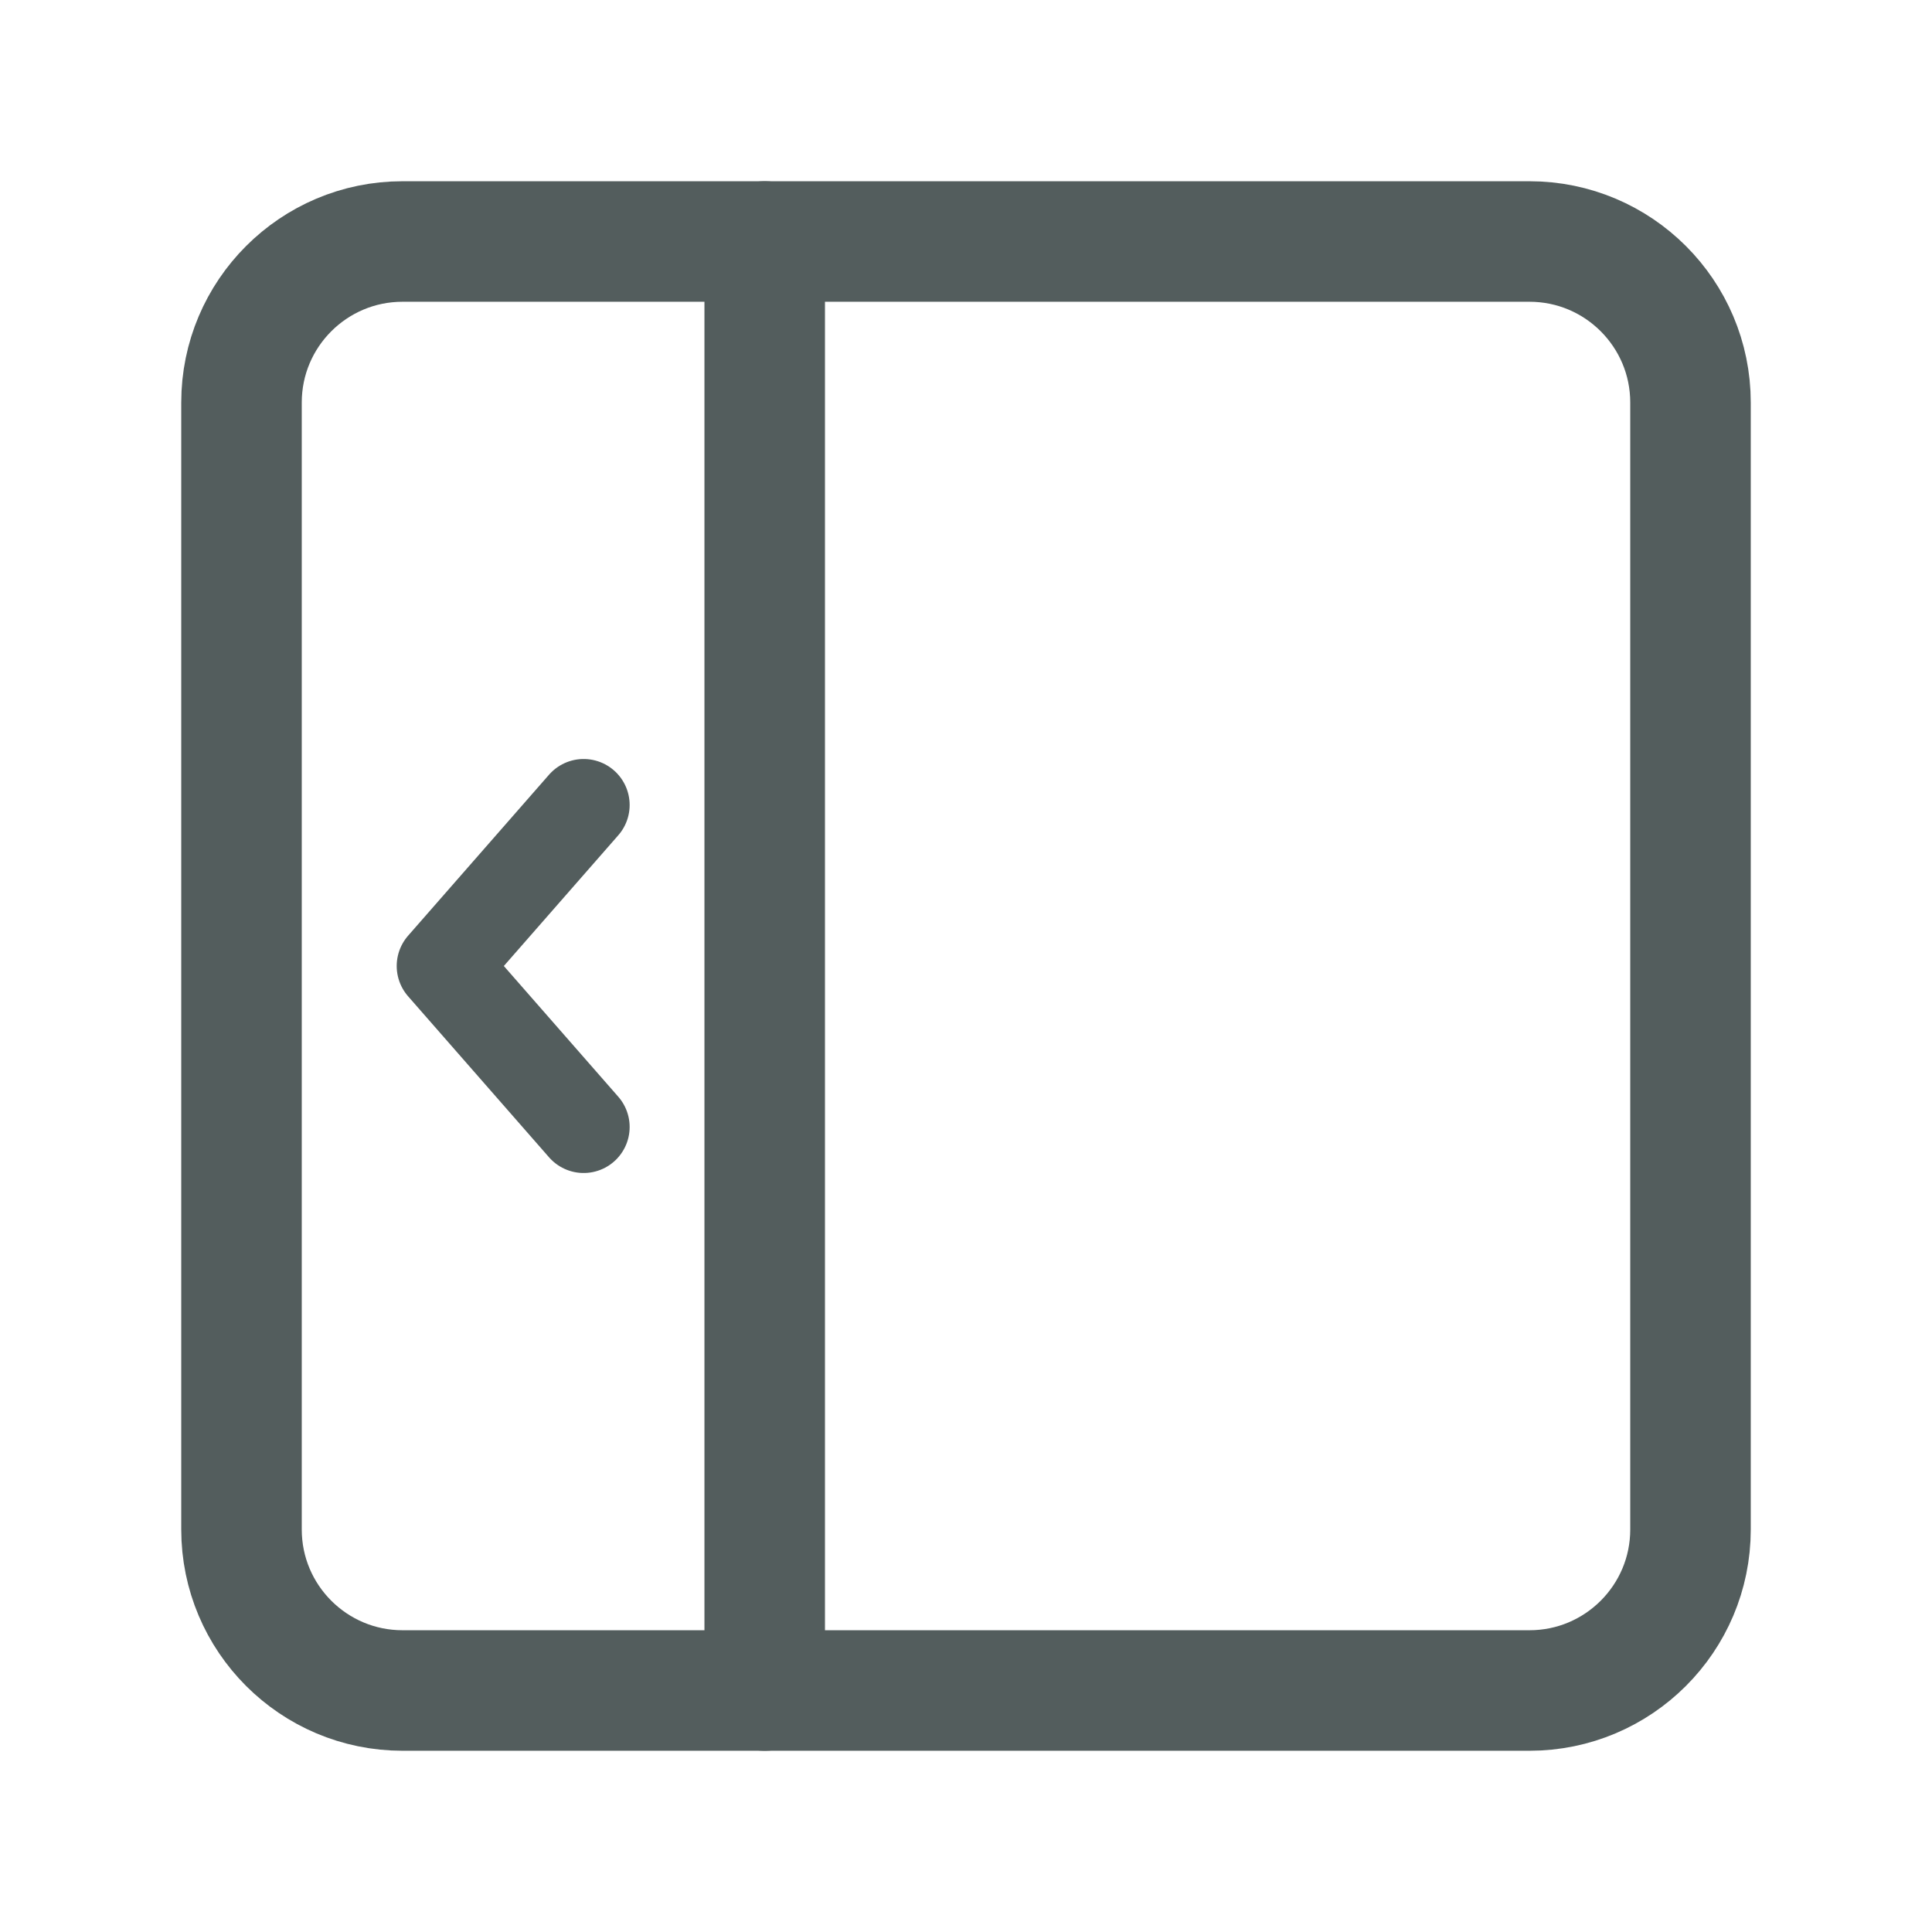
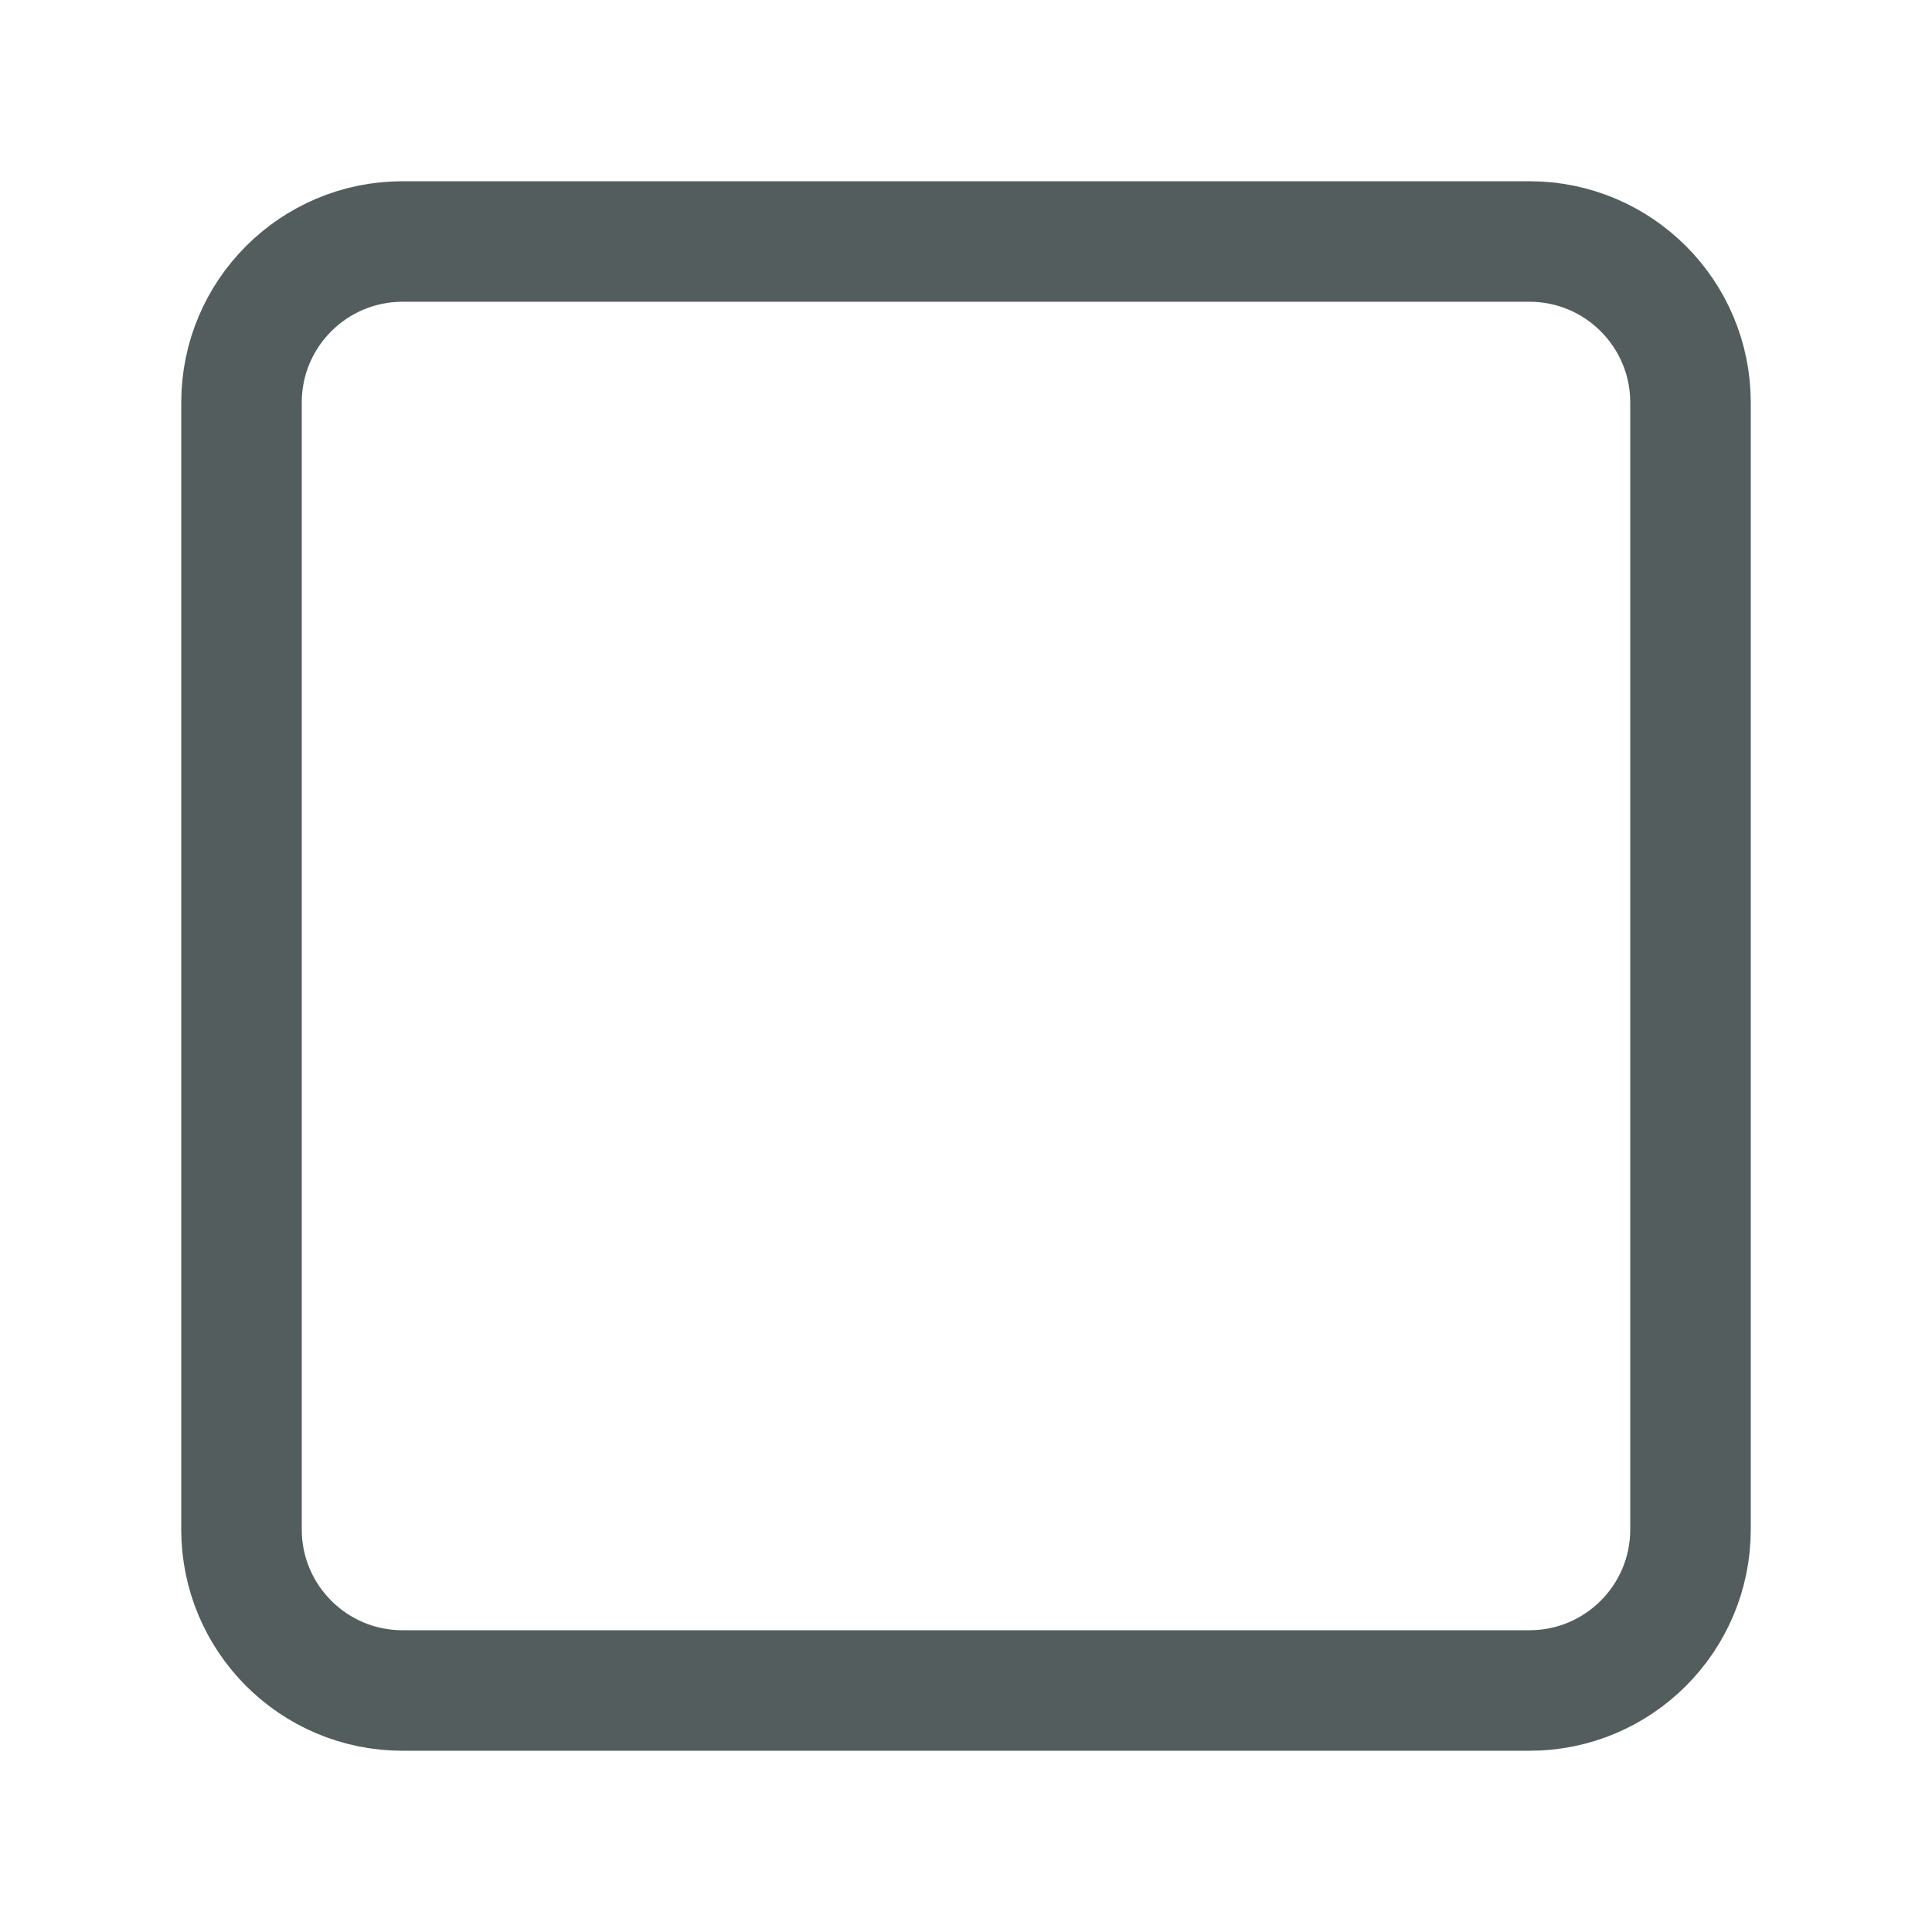
<svg xmlns="http://www.w3.org/2000/svg" width="21" height="21" viewBox="0 0 21 21" fill="none">
  <path d="M16.625 18.375H4.375C3.409 18.375 2.625 17.591 2.625 16.625V4.375C2.625 3.409 3.409 2.625 4.375 2.625H16.625C17.591 2.625 18.375 3.409 18.375 4.375V16.625C18.375 17.591 17.591 18.375 16.625 18.375Z" stroke="#535D5D" stroke-width="1.31" stroke-linecap="round" stroke-linejoin="round" />
-   <path d="M6.344 8.75L4.812 10.5L6.344 12.25" stroke="#535D5D" stroke-linecap="round" stroke-linejoin="round" />
-   <path d="M8.312 18.375V2.625" stroke="#535D5D" stroke-width="1.31" stroke-linecap="round" stroke-linejoin="round" />
</svg>